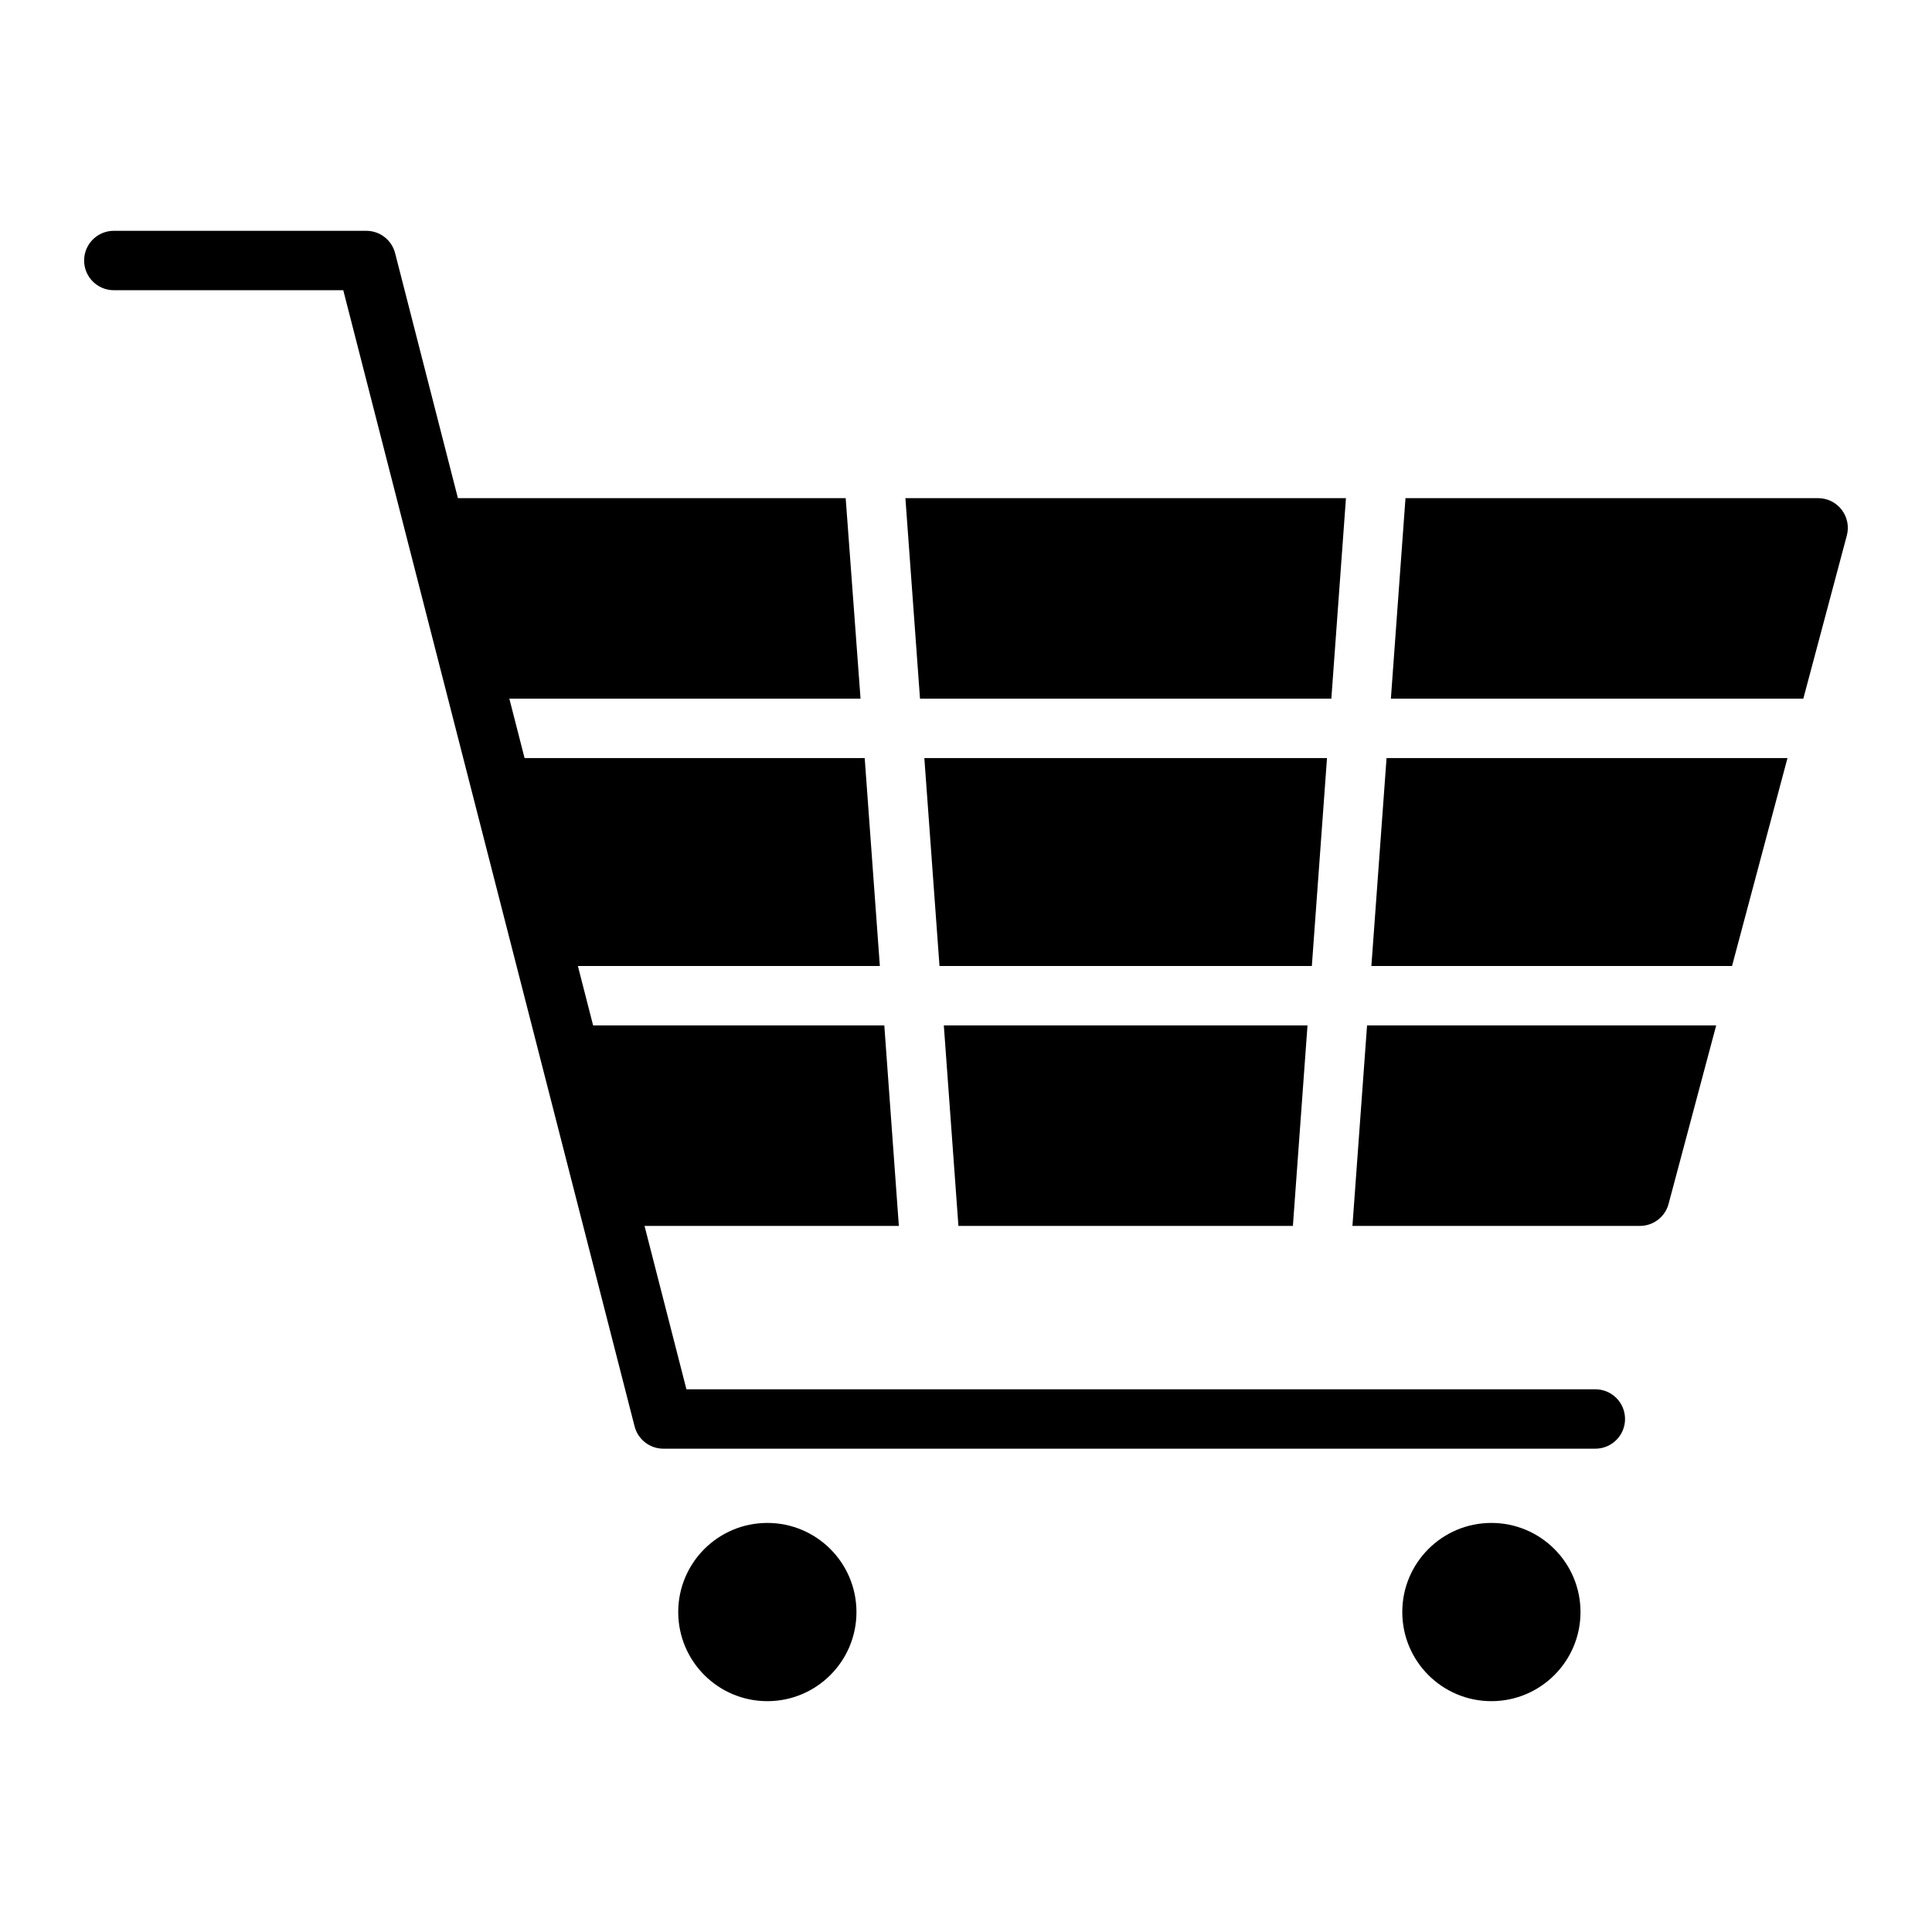
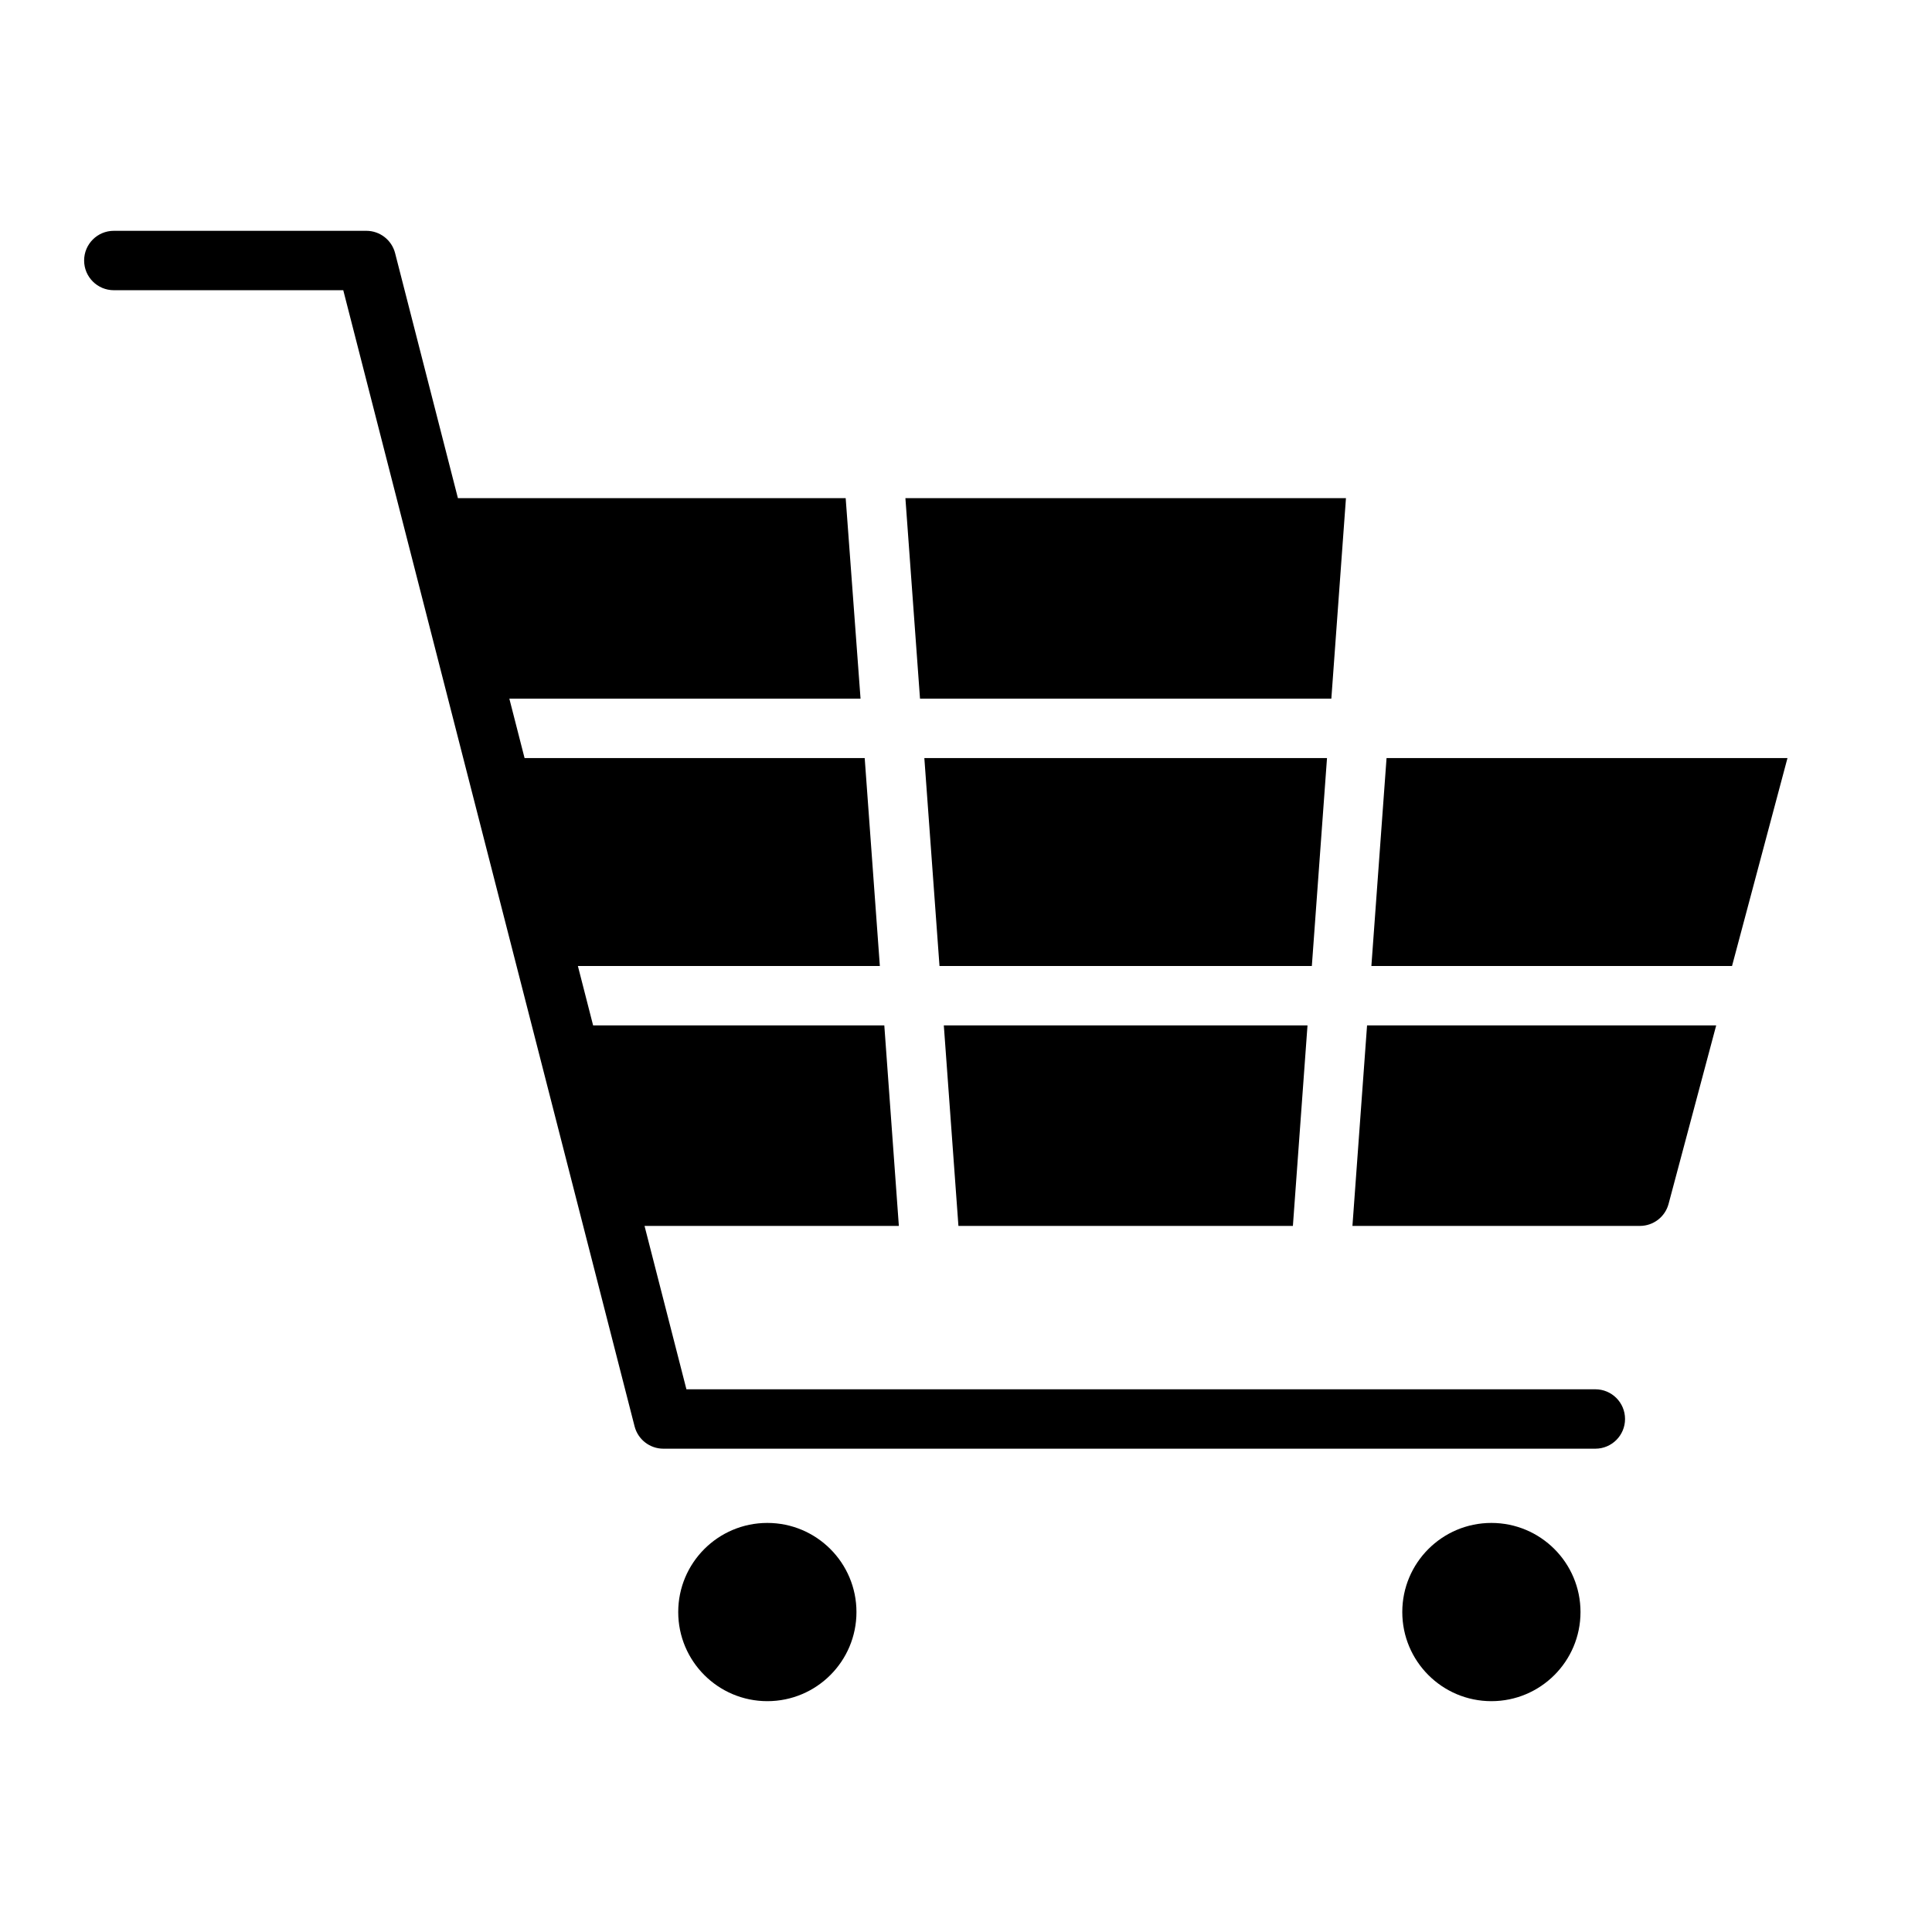
<svg xmlns="http://www.w3.org/2000/svg" fill="#000000" width="800px" height="800px" version="1.1" viewBox="144 144 512 512">
  <g>
    <path d="m486.63 468.88 3.871-53.137h-96.379l3.871 53.137z" />
    <path d="m495.67 344.89h-106.71l4.016 55.105h98.676z" />
    <path d="m507.43 400h95.574l14.695-55.105h-106.25z" />
-     <path d="m632.07 279.09c-1.492-1.938-3.797-3.074-6.242-3.074h-109.36l-3.871 53.133h109.3l11.531-43.234c0.629-2.363 0.129-4.883-1.363-6.824z" />
    <path d="m502.41 468.88h76.18c3.566 0 6.688-2.398 7.602-5.844l12.617-47.293h-92.523z" />
    <path d="m496.82 329.15 3.871-53.133h-116.75l3.871 53.133z" />
    <path d="m566.79 512.18h-240.88l-11.102-43.297h67.398l-3.856-53.137h-77.168l-4.035-15.742h80.023l-4.016-55.105h-90.137l-4.035-15.742h93.07l-3.938-53.137h-102.76l-16.648-64.934c-0.895-3.484-4.035-5.918-7.629-5.918h-66.914c-4.348 0-7.871 3.523-7.871 7.871s3.523 7.871 7.871 7.871h60.805l77.203 301.09c0.895 3.484 4.035 5.918 7.629 5.918h246.98c4.352 0 7.871-3.523 7.871-7.871s-3.519-7.871-7.871-7.871z" />
    <path d="m370.97 571.21c0 13.043-10.574 23.617-23.617 23.617s-23.617-10.574-23.617-23.617c0-13.043 10.574-23.617 23.617-23.617s23.617 10.574 23.617 23.617" />
    <path d="m562.85 571.21c0 13.043-10.574 23.617-23.617 23.617s-23.613-10.574-23.613-23.617c0-13.043 10.57-23.617 23.613-23.617s23.617 10.574 23.617 23.617" />
  </g>
</svg>